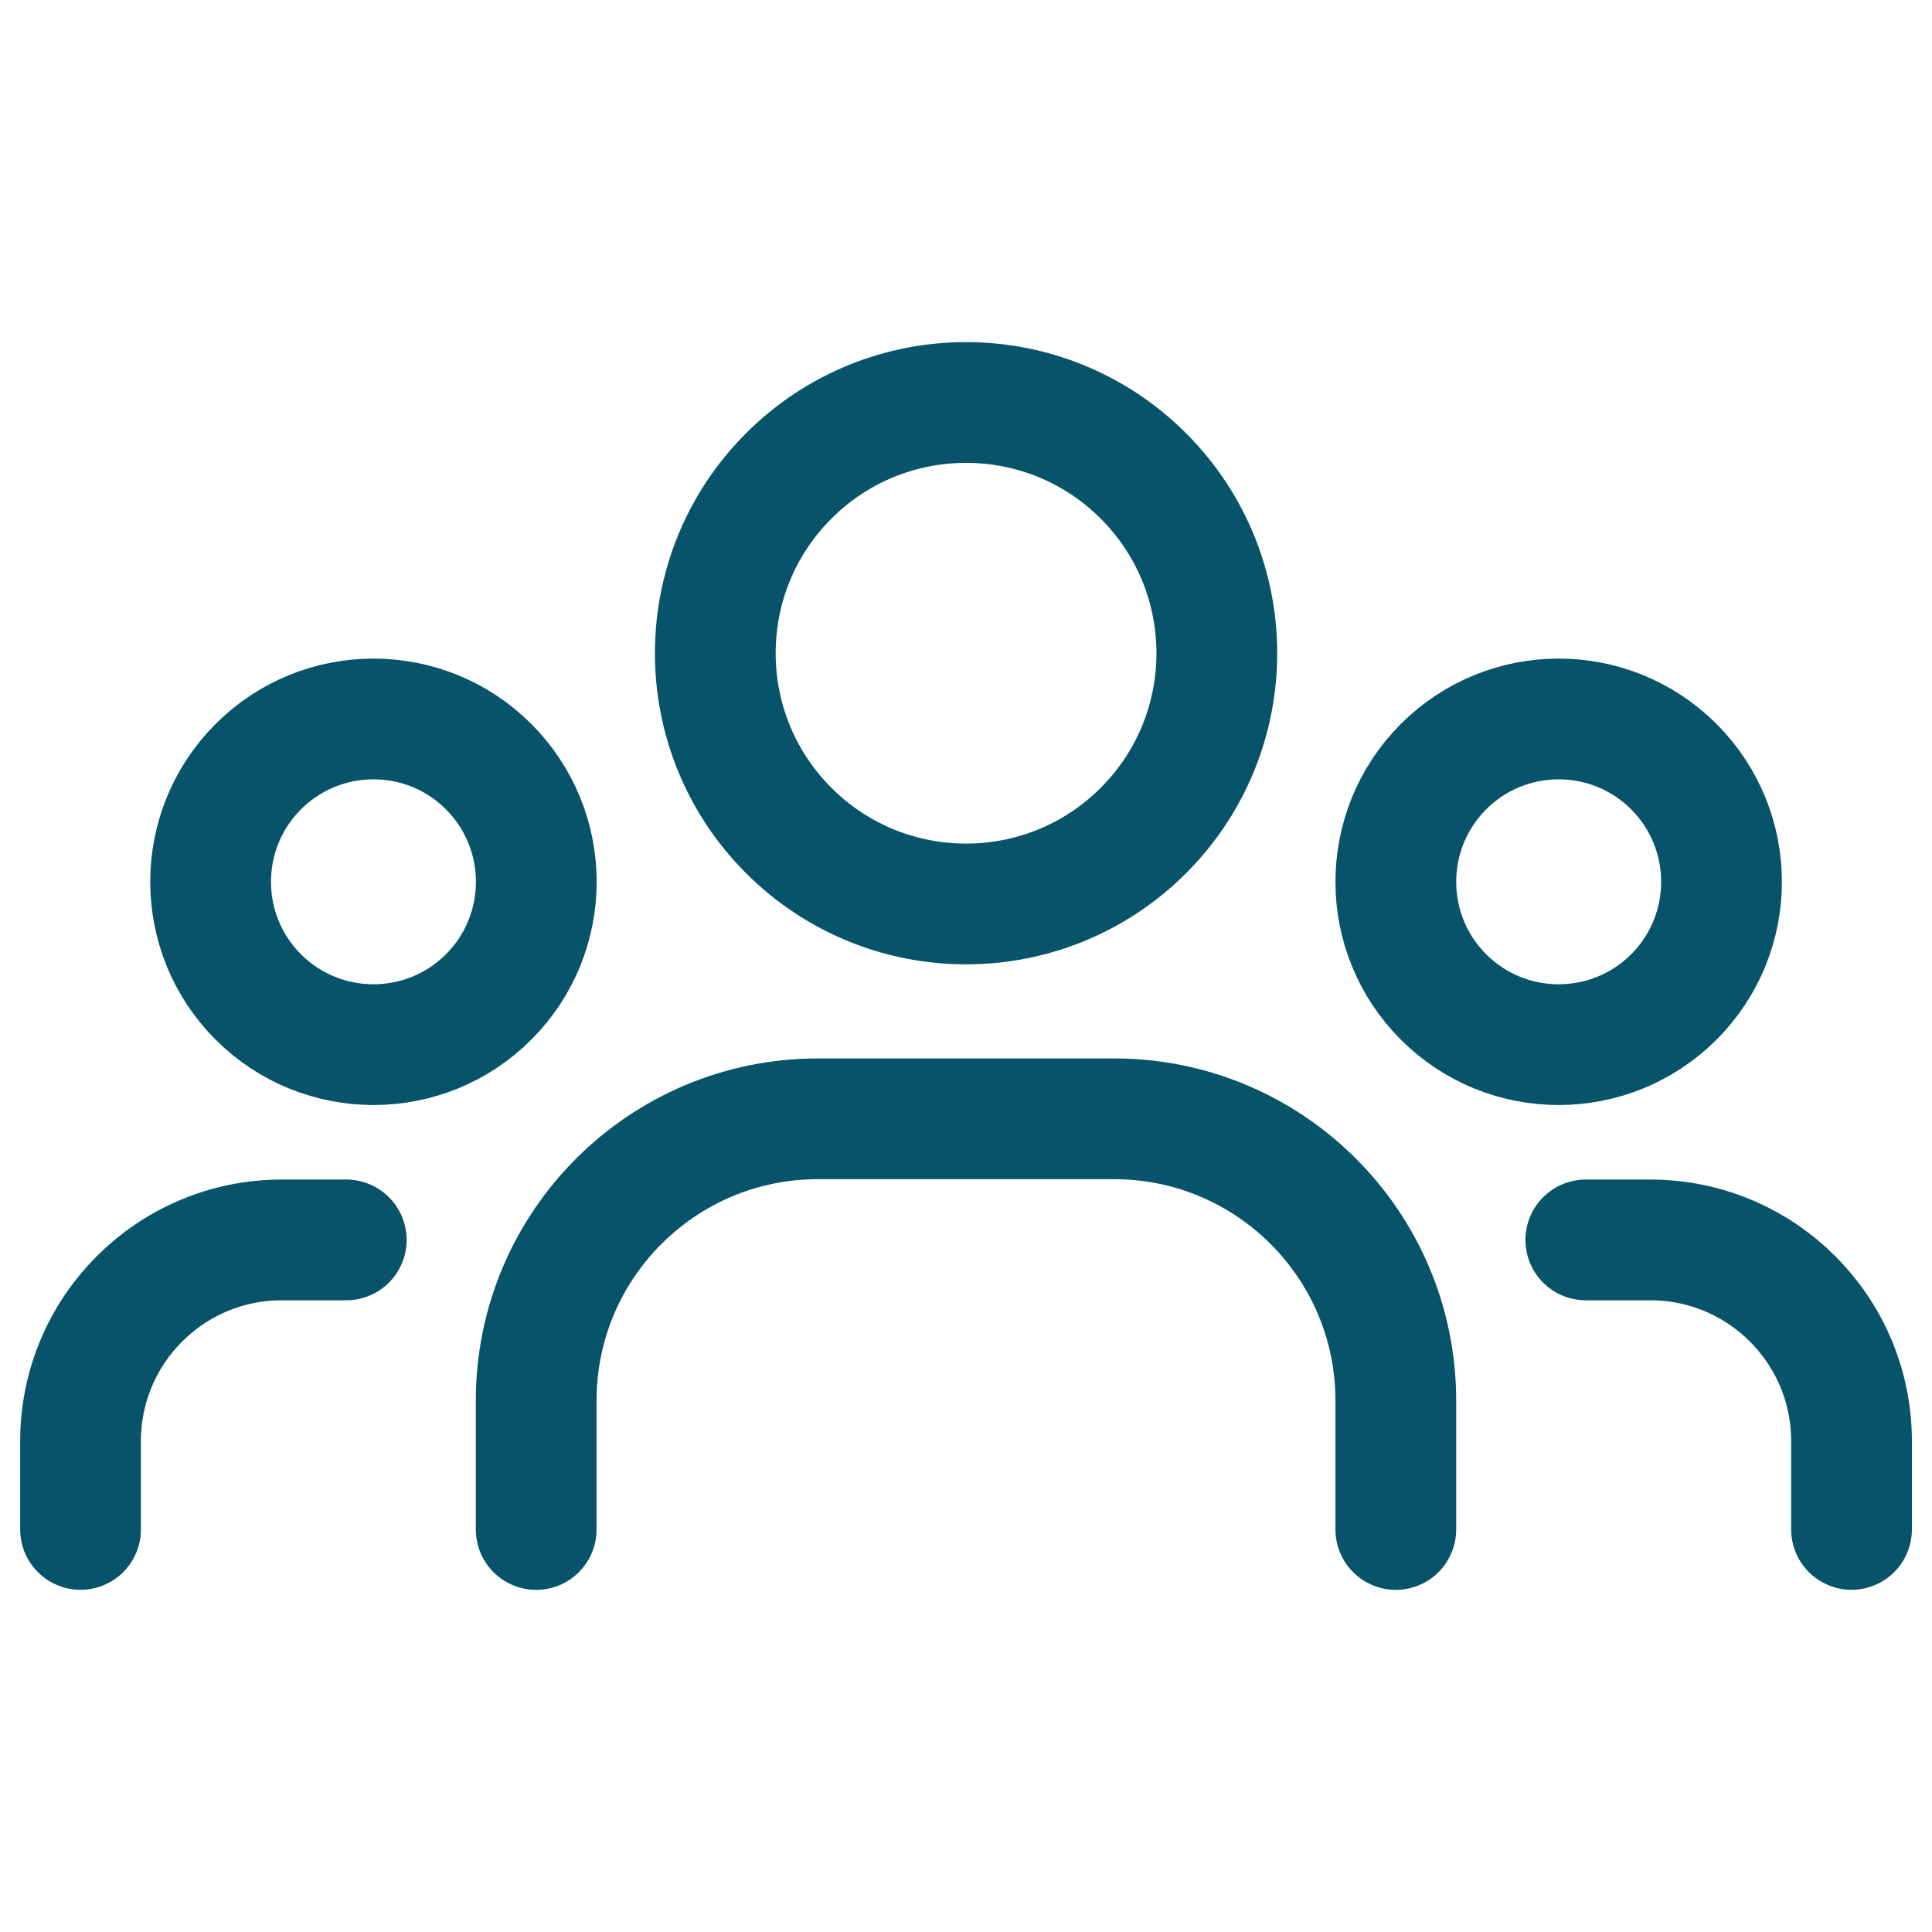
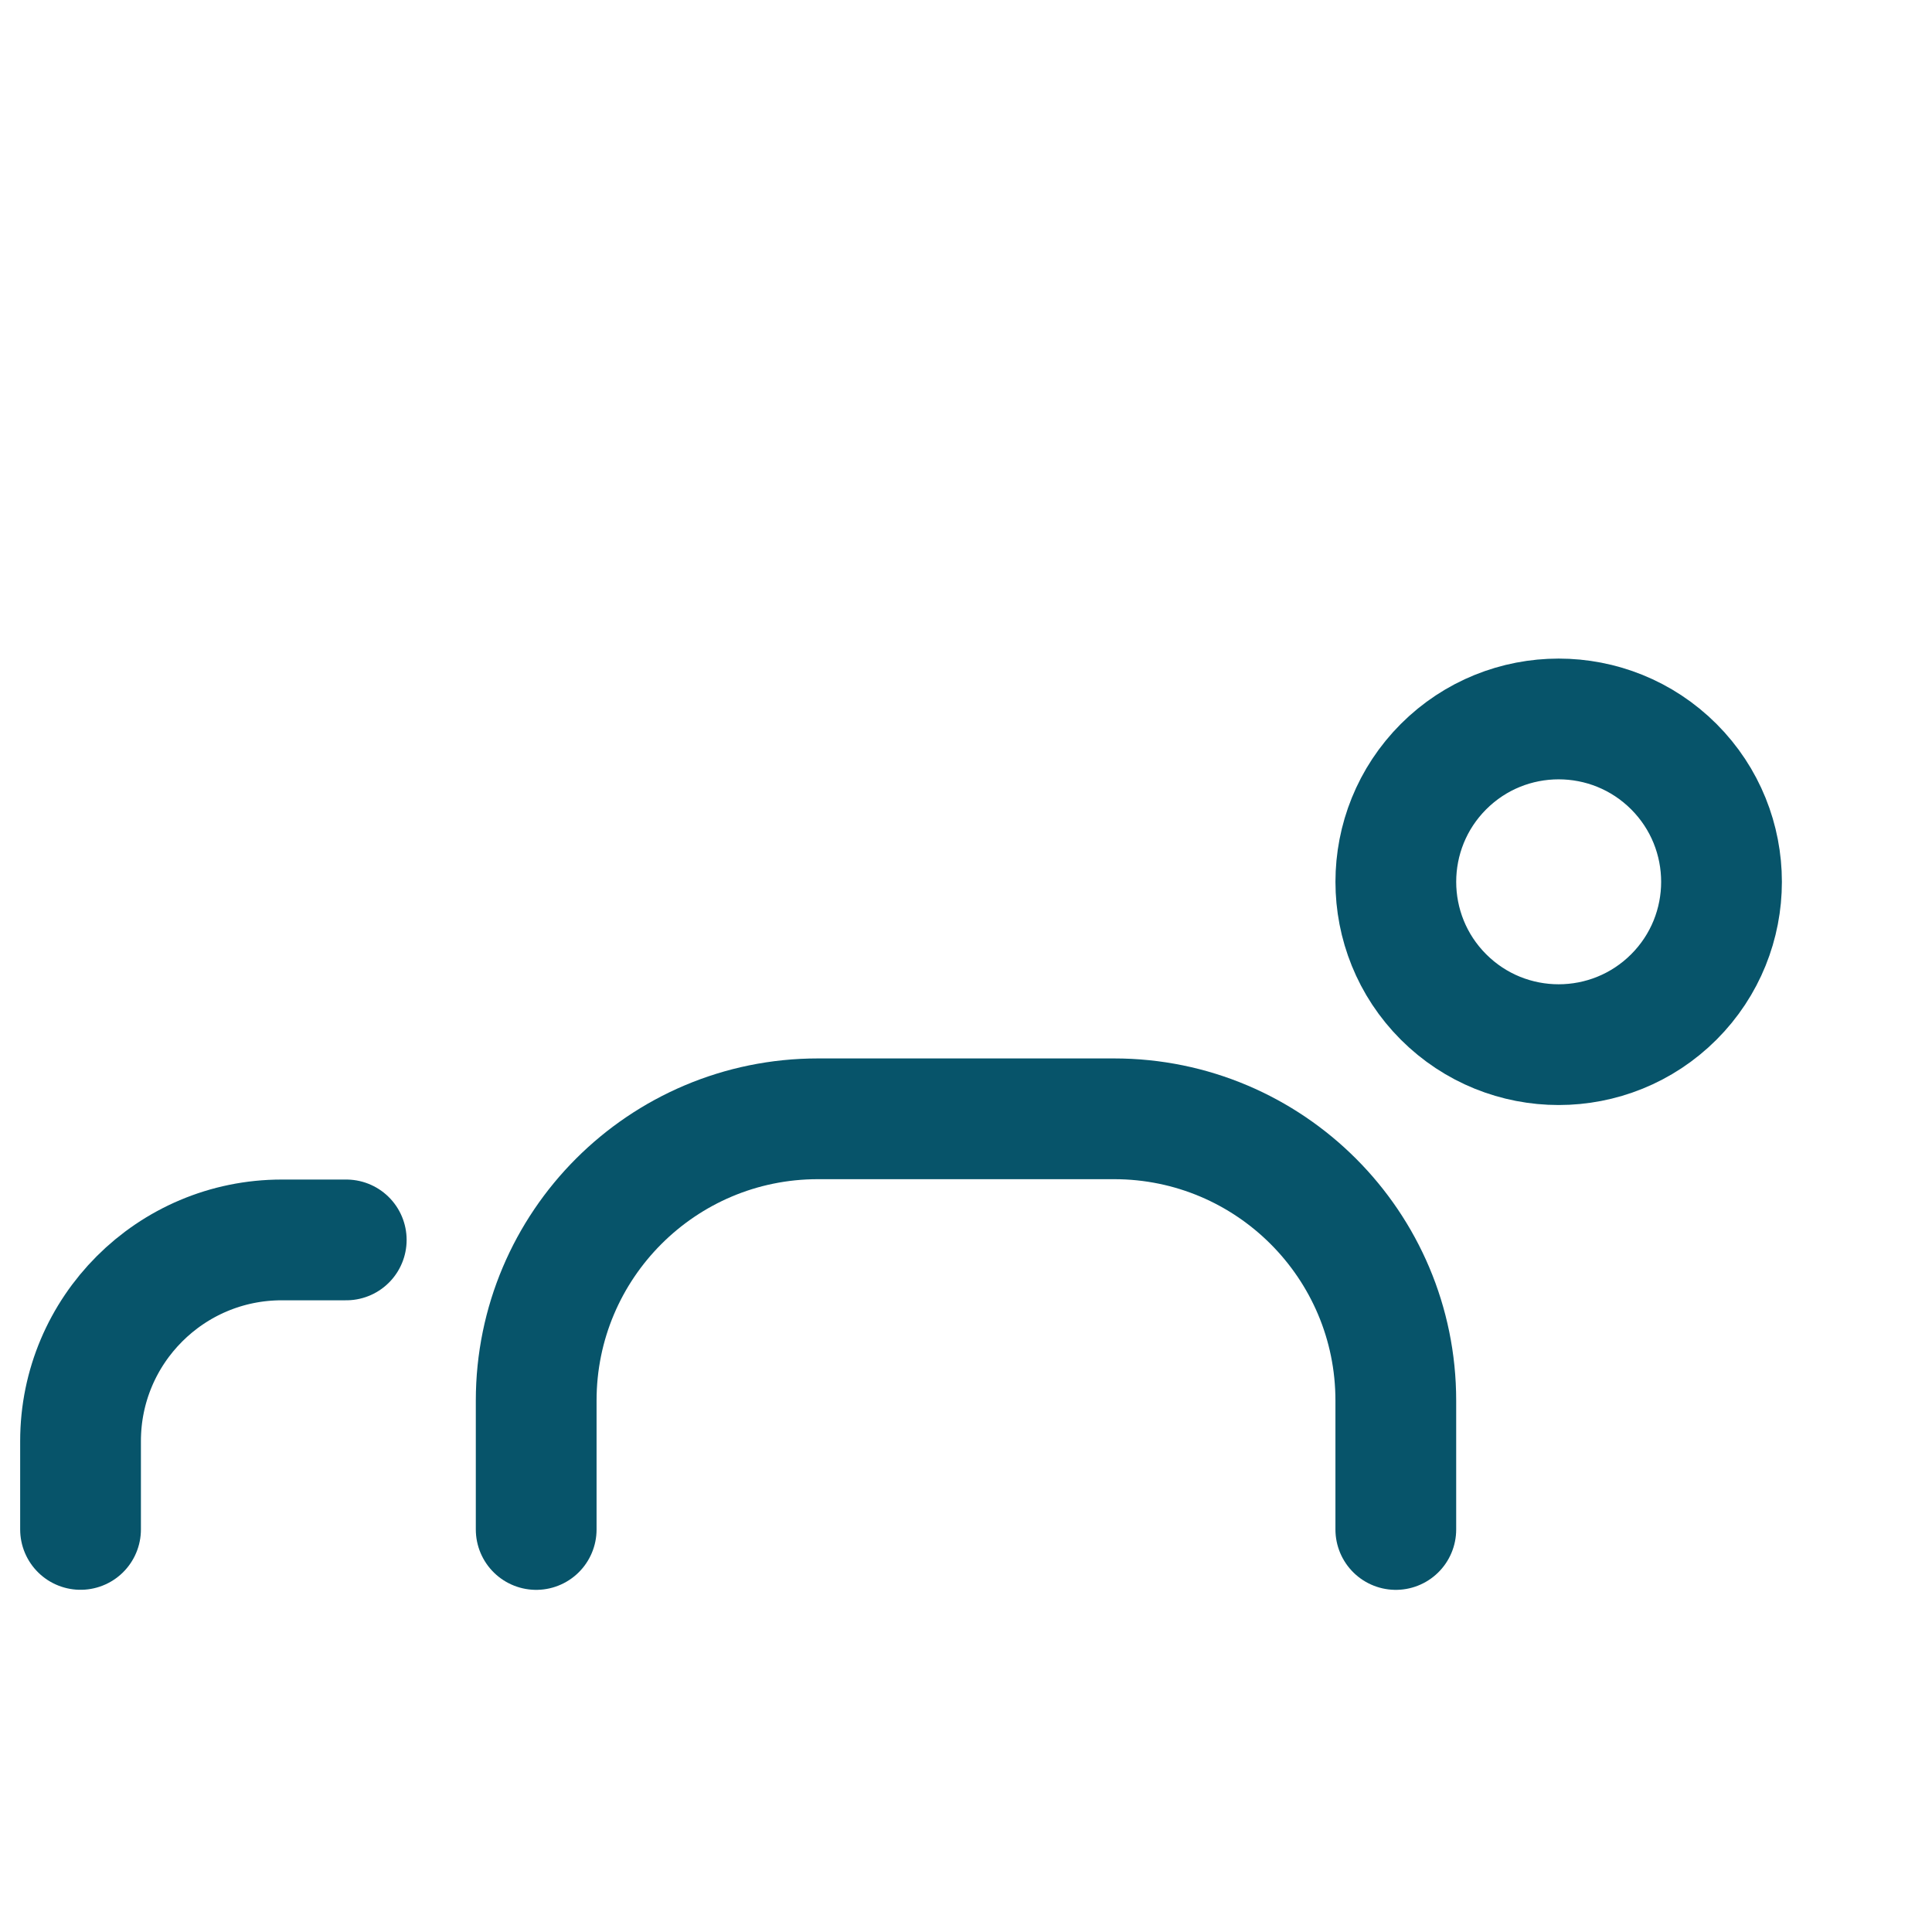
<svg xmlns="http://www.w3.org/2000/svg" width="32" height="32" viewBox="0 0 32 32" fill="none">
  <path d="M27.724 12.698C28.777 13.752 28.777 15.46 27.724 16.513C26.67 17.566 24.962 17.566 23.909 16.513C22.856 15.46 22.856 13.752 23.909 12.698C24.962 11.645 26.67 11.645 27.724 12.698" stroke="#07546A" stroke-width="2" stroke-linecap="round" stroke-linejoin="round" />
-   <path d="M18.938 7.883C20.56 9.504 20.56 12.134 18.938 13.756C17.316 15.378 14.686 15.378 13.064 13.756C11.442 12.134 11.442 9.504 13.064 7.883C14.686 6.261 17.316 6.261 18.938 7.883" stroke="#07546A" stroke-width="2" stroke-linecap="round" stroke-linejoin="round" />
-   <path d="M8.093 12.698C9.146 13.752 9.146 15.46 8.093 16.513C7.04 17.566 5.332 17.566 4.278 16.513C3.225 15.46 3.225 13.752 4.278 12.698C5.332 11.645 7.04 11.645 8.093 12.698" stroke="#07546A" stroke-width="2" stroke-linecap="round" stroke-linejoin="round" />
-   <path d="M30.667 25.332V23.87C30.667 22.029 29.175 20.537 27.334 20.537H26.266" stroke="#07546A" stroke-width="2" stroke-linecap="round" stroke-linejoin="round" />
  <path d="M1.334 25.332V23.87C1.334 22.029 2.826 20.537 4.667 20.537H5.735" stroke="#07546A" stroke-width="2" stroke-linecap="round" stroke-linejoin="round" />
  <path d="M23.119 25.333V23.198C23.119 20.621 21.03 18.531 18.453 18.531H13.547C10.97 18.531 8.881 20.621 8.881 23.198V25.333" stroke="#07546A" stroke-width="2" stroke-linecap="round" stroke-linejoin="round" />
</svg>